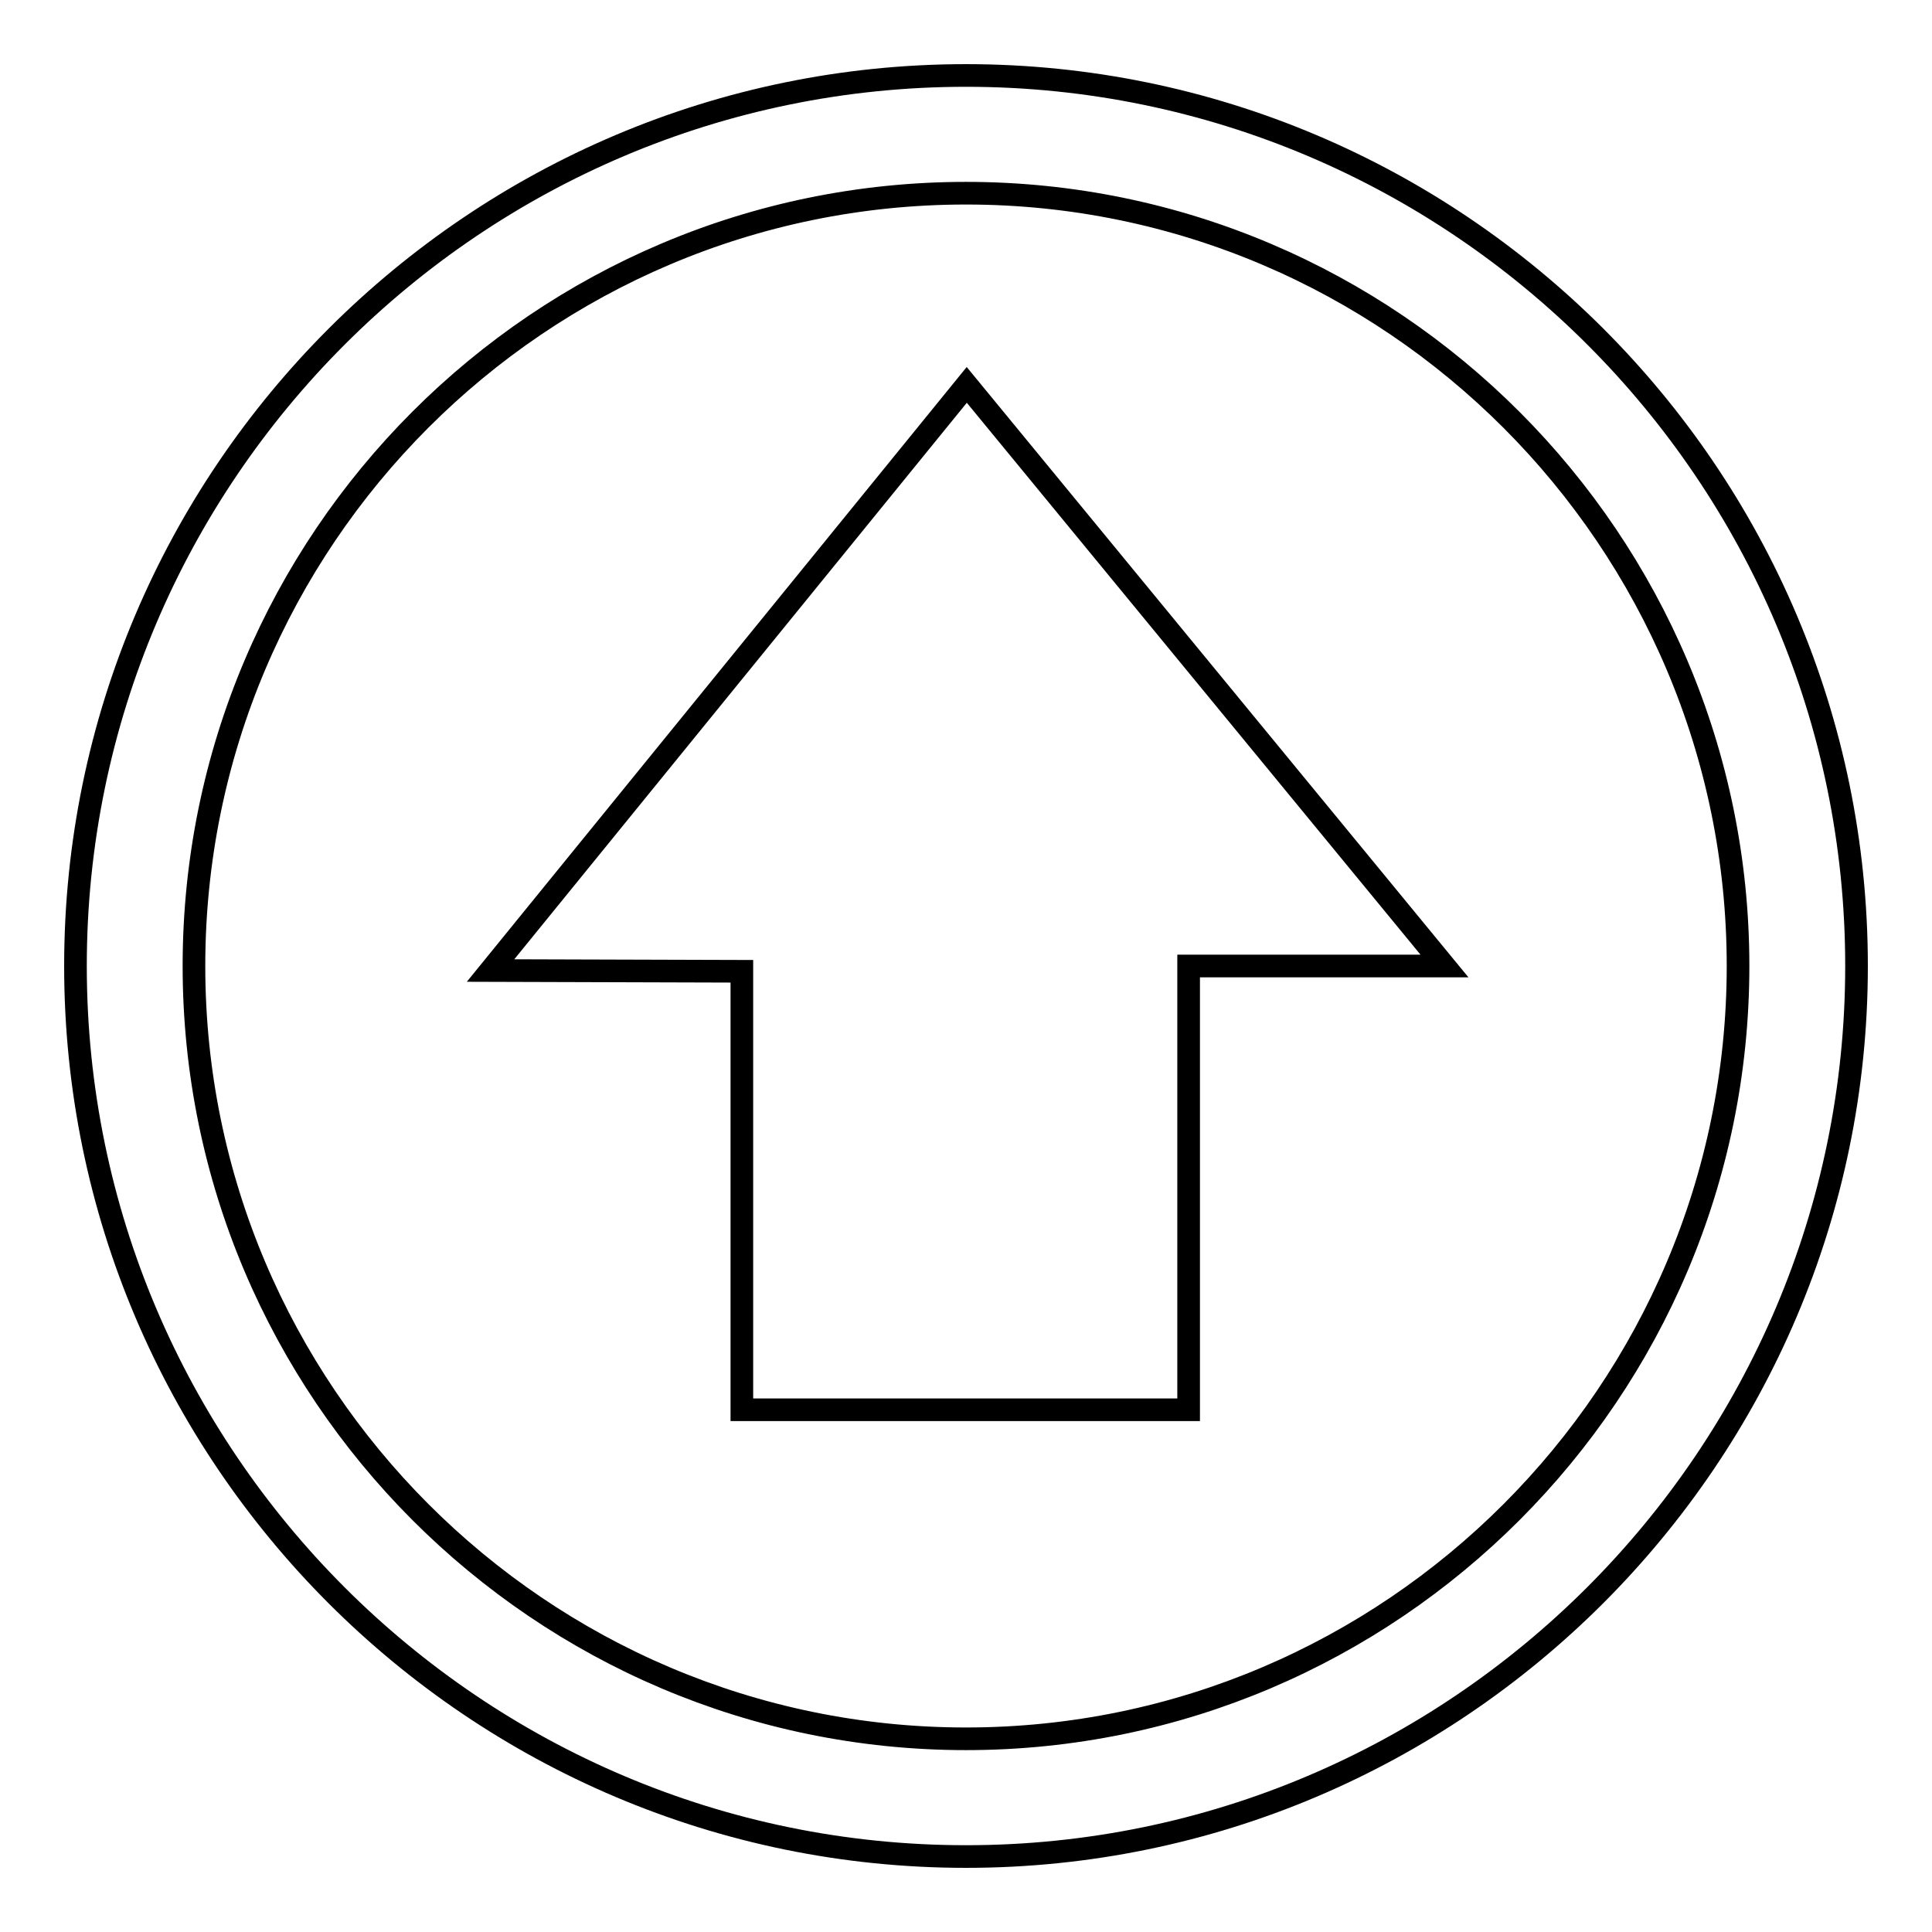
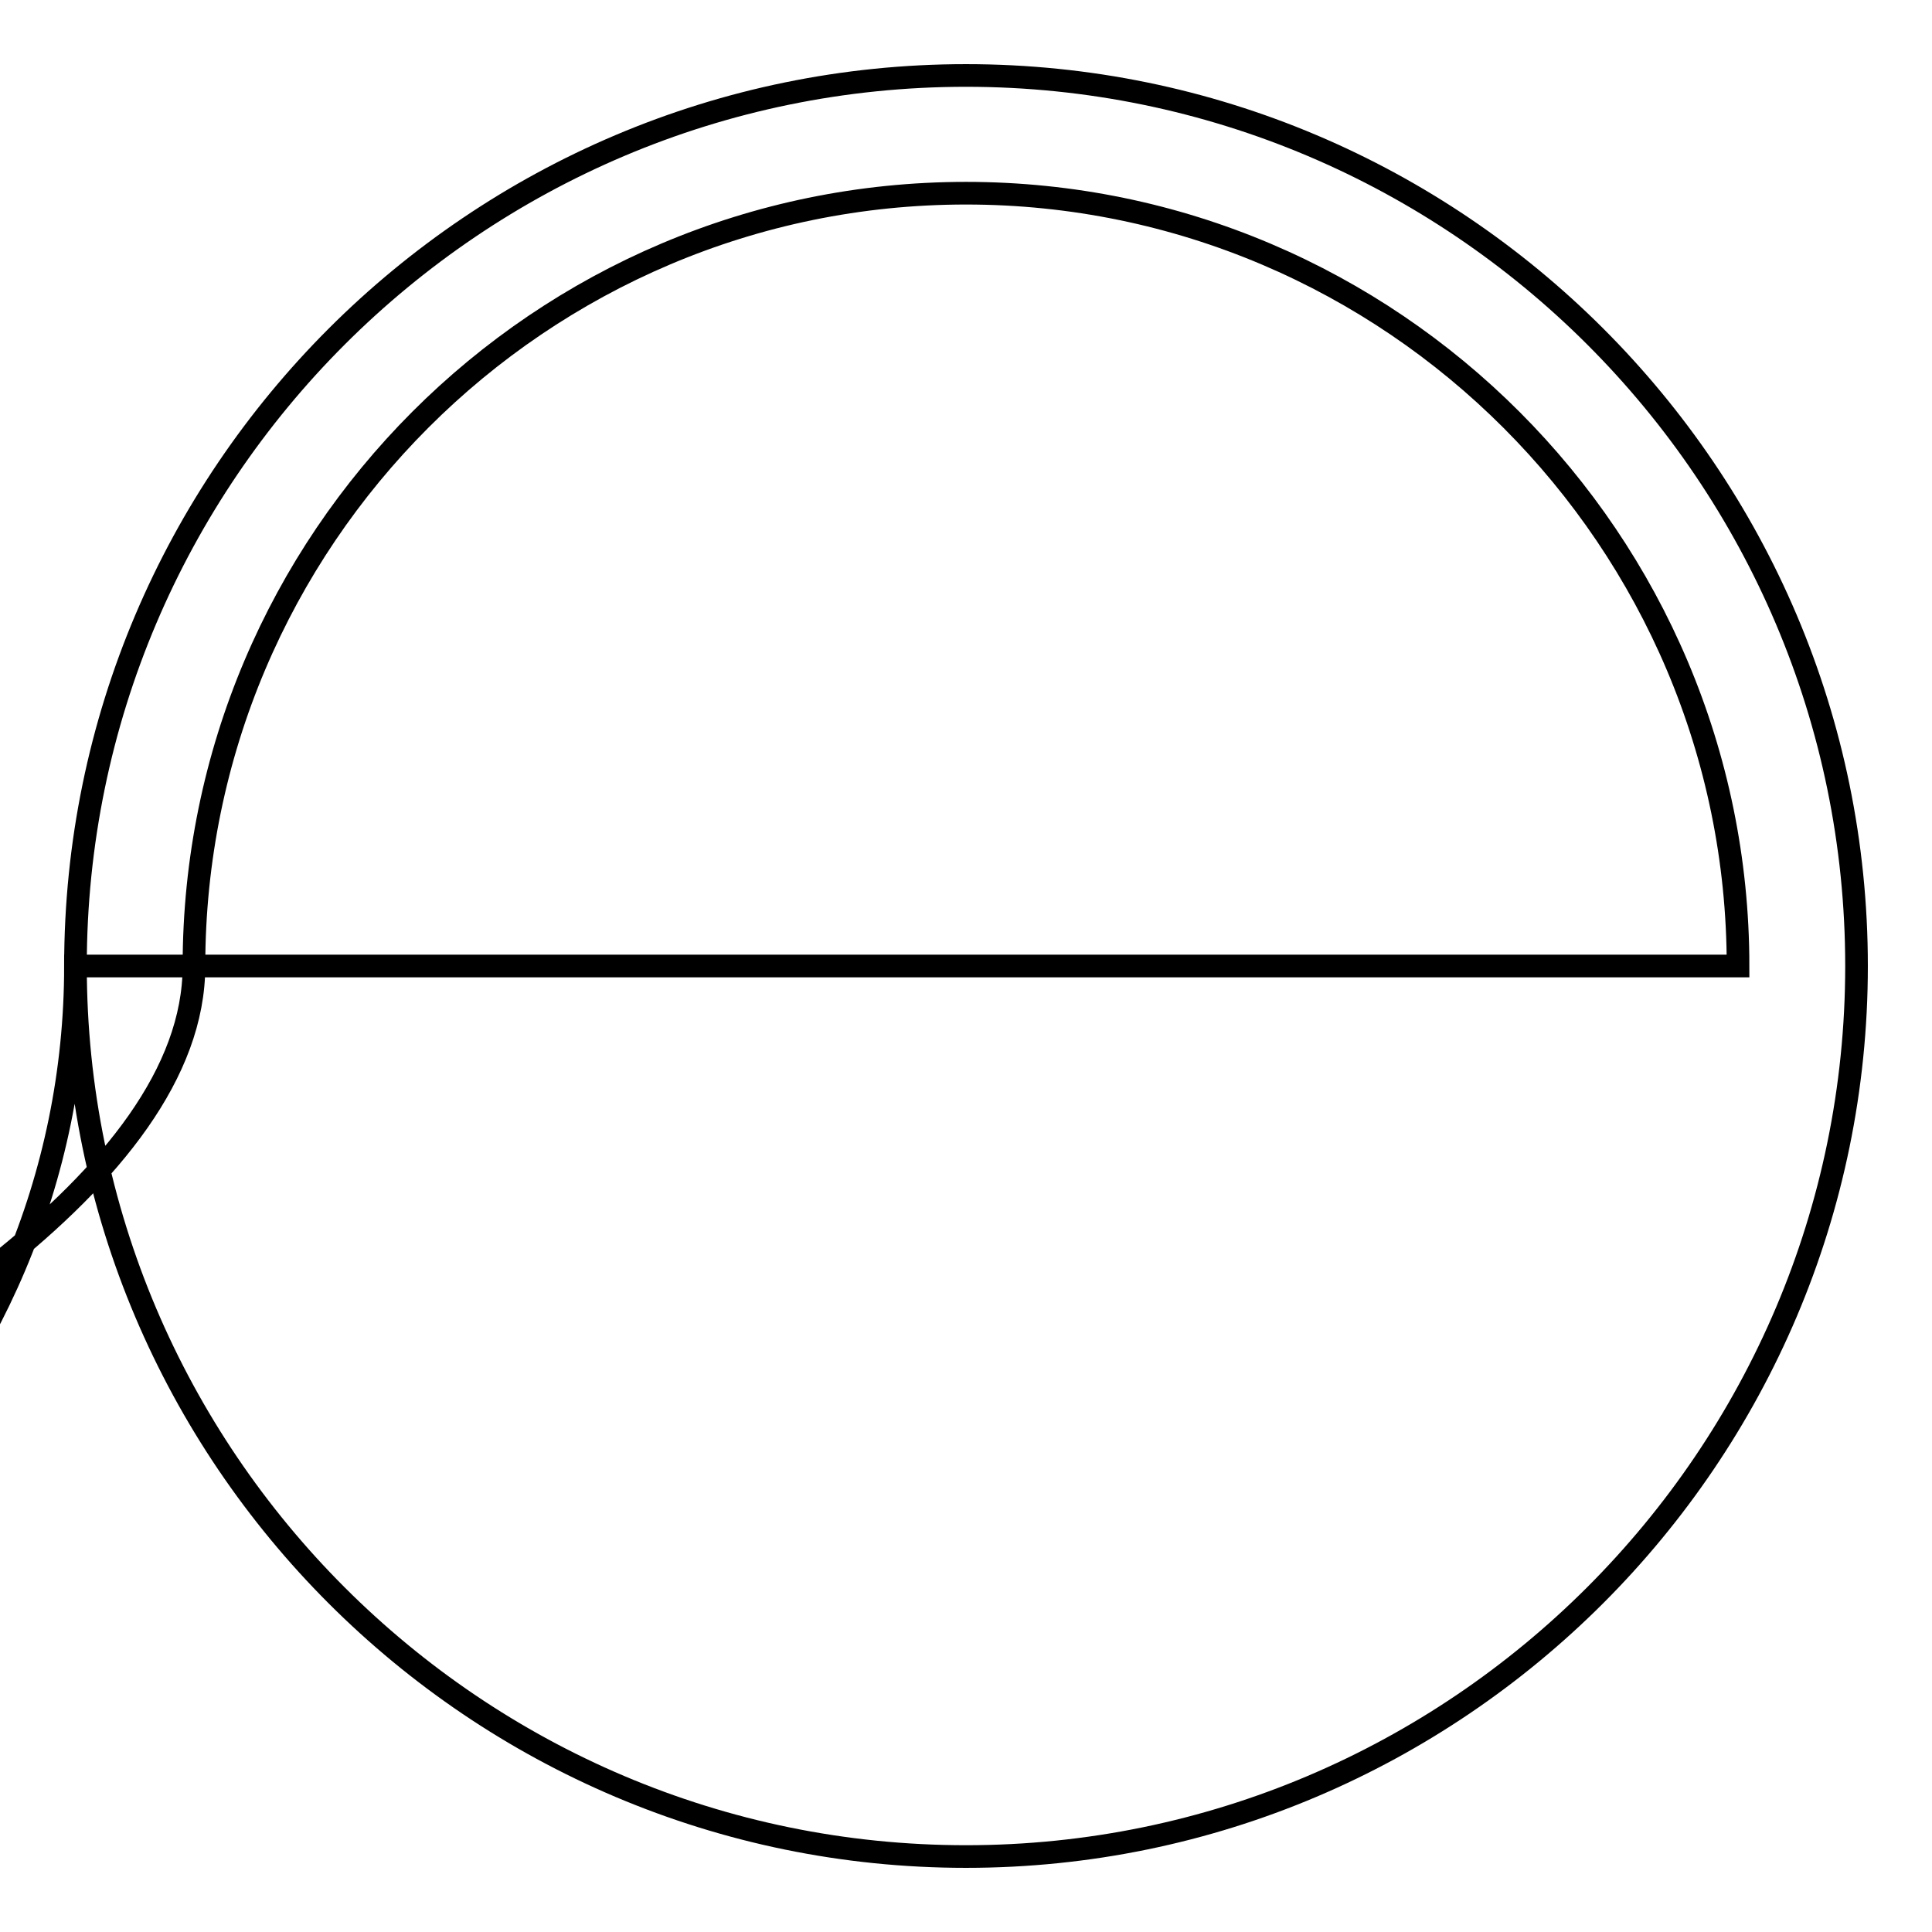
<svg xmlns="http://www.w3.org/2000/svg" version="1.1" x="0px" y="0px" viewBox="0 0 256 256" enable-background="new 0 0 256 256" xml:space="preserve">
  <g>
    <g>
-       <path stroke-width="3" fill-opacity="0" stroke="#000000" d="M10,128c0,65.1,53,118,118,118c65,0,118-53,118-118c0-65.1-53-118-118-118C63,10,10,62.9,10,128z M230.3,128c0,56.4-45.9,102.4-102.3,102.4S25.7,184.4,25.7,128C25.7,71.5,71.6,25.6,128,25.6S230.3,71.6,230.3,128z" />
-       <path stroke-width="3" fill-opacity="0" stroke="#000000" d="M65,128.6l33.3,0.1v58.1h59.2V128h33.9L128.1,51L65,128.6z" />
+       <path stroke-width="3" fill-opacity="0" stroke="#000000" d="M10,128c0,65.1,53,118,118,118c65,0,118-53,118-118c0-65.1-53-118-118-118C63,10,10,62.9,10,128z c0,56.4-45.9,102.4-102.3,102.4S25.7,184.4,25.7,128C25.7,71.5,71.6,25.6,128,25.6S230.3,71.6,230.3,128z" />
    </g>
  </g>
</svg>